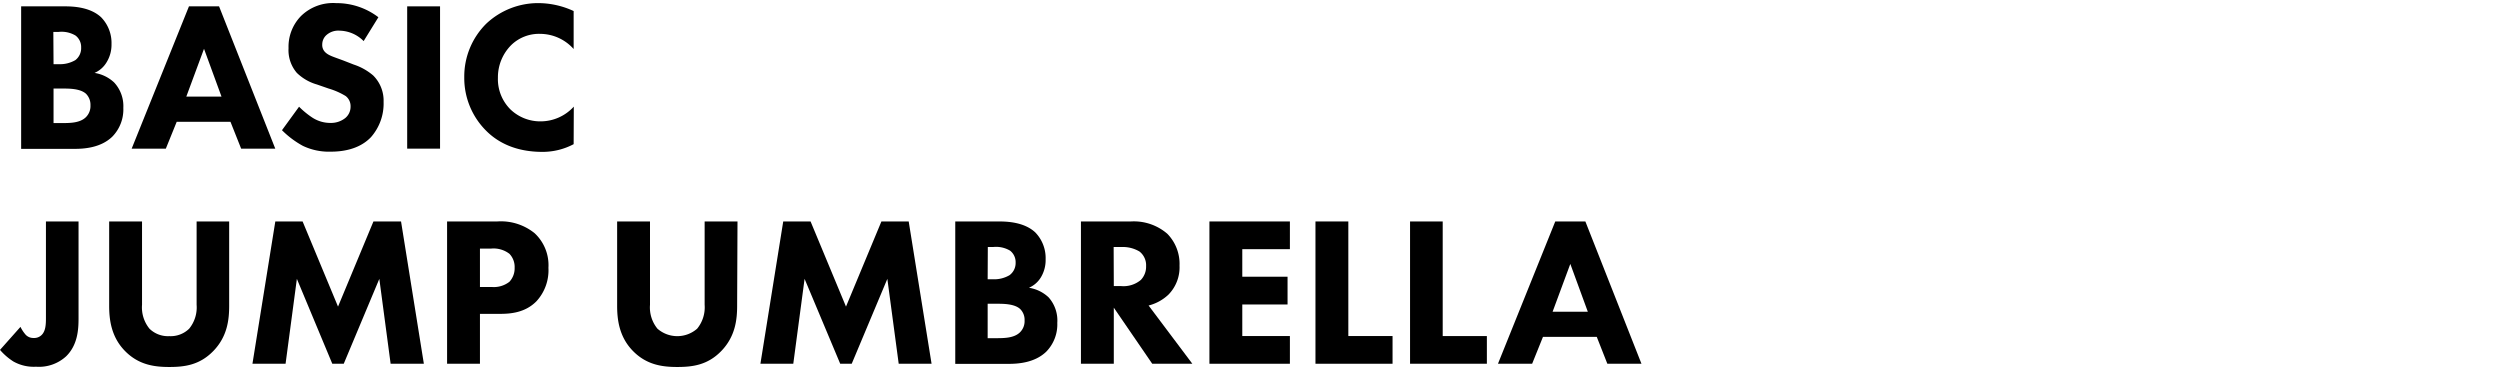
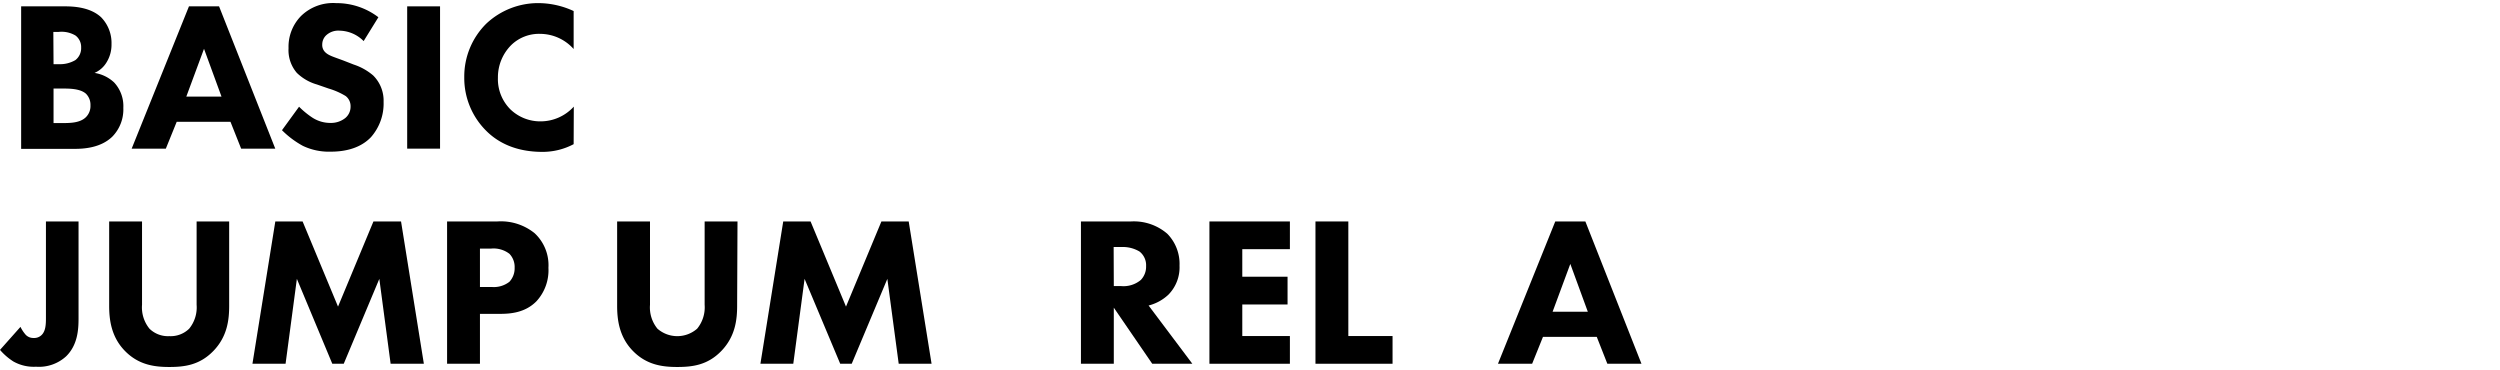
<svg xmlns="http://www.w3.org/2000/svg" id="レイヤー_5" data-name="レイヤー 5" viewBox="0 0 480 71">
  <defs>
    <style>.cls-1{fill:none;}</style>
  </defs>
  <rect class="cls-1" width="480" height="71" />
  <path d="M12.41,1.22c1.48,0,4.84.08,7,2.09a7.06,7.06,0,0,1,2,5.16A6.42,6.42,0,0,1,20.44,12a5,5,0,0,1-2.29,2,7.09,7.09,0,0,1,3.77,1.84,6.68,6.68,0,0,1,1.76,4.88,7.47,7.47,0,0,1-2.13,5.53c-2.25,2.17-5.53,2.33-7.21,2.33H4.06V1.22Zm-2.13,11.1h1a5.8,5.8,0,0,0,3.19-.78,2.89,2.89,0,0,0,1.11-2.42,2.77,2.77,0,0,0-1.07-2.29,5.21,5.21,0,0,0-3.27-.7h-1Zm0,11.31H11.8c1.6,0,3.52,0,4.67-1.11a3,3,0,0,0,.9-2.29A3,3,0,0,0,16.51,18c-1.11-1-3.24-1-4.51-1H10.28Z" transform="translate(0)" />
  <path d="M44.25,23.38H33.93l-2.09,5.16H25.28l11-27.32h5.78L52.85,28.54H46.3Zm-1.72-4.83L39.17,9.37l-3.4,9.18Z" transform="translate(0)" />
  <path d="M69.82,7.89a6.66,6.66,0,0,0-4.59-2,3.41,3.41,0,0,0-2.66.94,2.44,2.44,0,0,0-.7,1.72,1.92,1.92,0,0,0,.62,1.52c.65.61,1.59.86,3.44,1.55l2,.78a11,11,0,0,1,3.72,2.09,6.81,6.81,0,0,1,2,5.08,9.75,9.75,0,0,1-2.42,6.76c-2.41,2.54-5.94,2.79-7.74,2.79A11.58,11.58,0,0,1,58.14,28a17.54,17.54,0,0,1-4-3l3.28-4.51A16.07,16.07,0,0,0,60,22.6a6.3,6.3,0,0,0,3.44,1,4.38,4.38,0,0,0,2.87-.95,2.82,2.82,0,0,0,1-2.21,2.44,2.44,0,0,0-.94-2A13.67,13.67,0,0,0,63.1,17l-2.25-.78A9.12,9.12,0,0,1,57,14,6.69,6.69,0,0,1,55.4,9.25,8.44,8.44,0,0,1,57.77,3.1,8.79,8.79,0,0,1,64.53.6a13.22,13.22,0,0,1,8.12,2.71Z" transform="translate(0)" />
  <path d="M84.49,1.22V28.54H78.18V1.22Z" transform="translate(0)" />
  <path d="M110.14,27.68a12.7,12.7,0,0,1-6,1.48c-5,0-8.44-1.72-10.74-4a14.28,14.28,0,0,1-4.26-10.36A14.27,14.27,0,0,1,93.38,4.53,14.53,14.53,0,0,1,103.58.6a16.22,16.22,0,0,1,6.56,1.52V9.41a8.67,8.67,0,0,0-6.39-2.91,7.66,7.66,0,0,0-5.57,2.13,8.75,8.75,0,0,0-2.58,6.31A8.19,8.19,0,0,0,98,21a8.25,8.25,0,0,0,5.9,2.3,8.61,8.61,0,0,0,6.27-2.83Z" transform="translate(0)" />
  <path d="M15.08,42.52v18.6c0,2.05-.13,5.08-2.38,7.29a7.71,7.71,0,0,1-5.78,2,7.94,7.94,0,0,1-4.34-1A11.59,11.59,0,0,1,0,67.18l3.93-4.42a6.81,6.81,0,0,0,1,1.51,2,2,0,0,0,1.55.62A2,2,0,0,0,8,64.31c.78-.77.82-2.09.82-3.23V42.52Z" transform="translate(0)" />
  <path d="M44,58.7c0,2.62-.32,5.86-3,8.65s-5.65,3.11-8.52,3.11-5.9-.41-8.52-3.11-3-6-3-8.65V42.52h6.31v16a6.46,6.46,0,0,0,1.43,4.59,5.07,5.07,0,0,0,3.81,1.43,5.07,5.07,0,0,0,3.81-1.43,6.46,6.46,0,0,0,1.43-4.59v-16H44Z" transform="translate(0)" />
  <path d="M48.47,69.84l4.39-27.32H58.1l6.8,16.35,6.8-16.35H77l4.38,27.32H75l-2.17-16.3L66,69.84H63.8L57,53.54l-2.17,16.3Z" transform="translate(0)" />
  <path d="M95.47,42.52a10.28,10.28,0,0,1,7.17,2.25,8.39,8.39,0,0,1,2.66,6.64A8.79,8.79,0,0,1,103,57.84c-2.17,2.21-5,2.42-7,2.42H92.15v9.58H85.84V42.52ZM92.15,55.1h2.26a4.86,4.86,0,0,0,3.4-1,3.8,3.8,0,0,0,1-2.7,3.64,3.64,0,0,0-1-2.67,5,5,0,0,0-3.53-1H92.15Z" transform="translate(0)" />
  <path d="M141.53,58.7c0,2.62-.33,5.86-3,8.65s-5.65,3.11-8.52,3.11-5.9-.41-8.52-3.11-3-6-3-8.65V42.52h6.31v16a6.46,6.46,0,0,0,1.43,4.59,5.79,5.79,0,0,0,7.62,0,6.47,6.47,0,0,0,1.44-4.59v-16h6.31Z" transform="translate(0)" />
  <path d="M146,69.84l4.38-27.32h5.25l6.8,16.35,6.8-16.35h5.24l4.39,27.32h-6.31l-2.18-16.3-6.84,16.3h-2.21l-6.84-16.3-2.17,16.3Z" transform="translate(0)" />
-   <path d="M191.76,42.52c1.48,0,4.84.08,7,2.09a7.06,7.06,0,0,1,2,5.16,6.42,6.42,0,0,1-.91,3.48,5,5,0,0,1-2.29,2,7.09,7.09,0,0,1,3.77,1.84A6.68,6.68,0,0,1,203,62a7.47,7.47,0,0,1-2.13,5.53c-2.25,2.17-5.53,2.33-7.21,2.33H183.41V42.52Zm-2.13,11.1h1a5.8,5.8,0,0,0,3.19-.78A2.89,2.89,0,0,0,195,50.42a2.79,2.79,0,0,0-1.06-2.29,5.25,5.25,0,0,0-3.28-.7h-1Zm0,11.31h1.52c1.6,0,3.52,0,4.67-1.11a3,3,0,0,0,.9-2.29,2.91,2.91,0,0,0-.86-2.21c-1.1-1-3.24-1-4.51-1h-1.72Z" transform="translate(0)" />
  <path d="M217.13,42.52a9.81,9.81,0,0,1,7,2.37A8.25,8.25,0,0,1,226.47,51a7.48,7.48,0,0,1-2.13,5.57,8.64,8.64,0,0,1-3.81,2.09l8.4,11.18h-7.7l-7.38-10.77V69.84h-6.31V42.52Zm-3.28,12.41h1.43a5.16,5.16,0,0,0,3.77-1.19,3.68,3.68,0,0,0,1-2.66,3.33,3.33,0,0,0-1.27-2.79,6.24,6.24,0,0,0-3.48-.86h-1.48Z" transform="translate(0)" />
  <path d="M247.66,47.84h-9.14v5.29h8.69v5.33h-8.69v6.06h9.14v5.32H232.21V42.52h15.45Z" transform="translate(0)" />
  <path d="M258.88,42.52v22h8.49v5.32h-14.8V42.52Z" transform="translate(0)" />
-   <path d="M277,42.52v22h8.48v5.32H270.73V42.52Z" transform="translate(0)" />
  <path d="M306.58,64.68H296.25l-2.08,5.16h-6.56l11-27.32h5.78l10.77,27.32h-6.55Zm-1.72-4.83-3.36-9.18-3.4,9.18Z" transform="translate(0)" />
</svg>